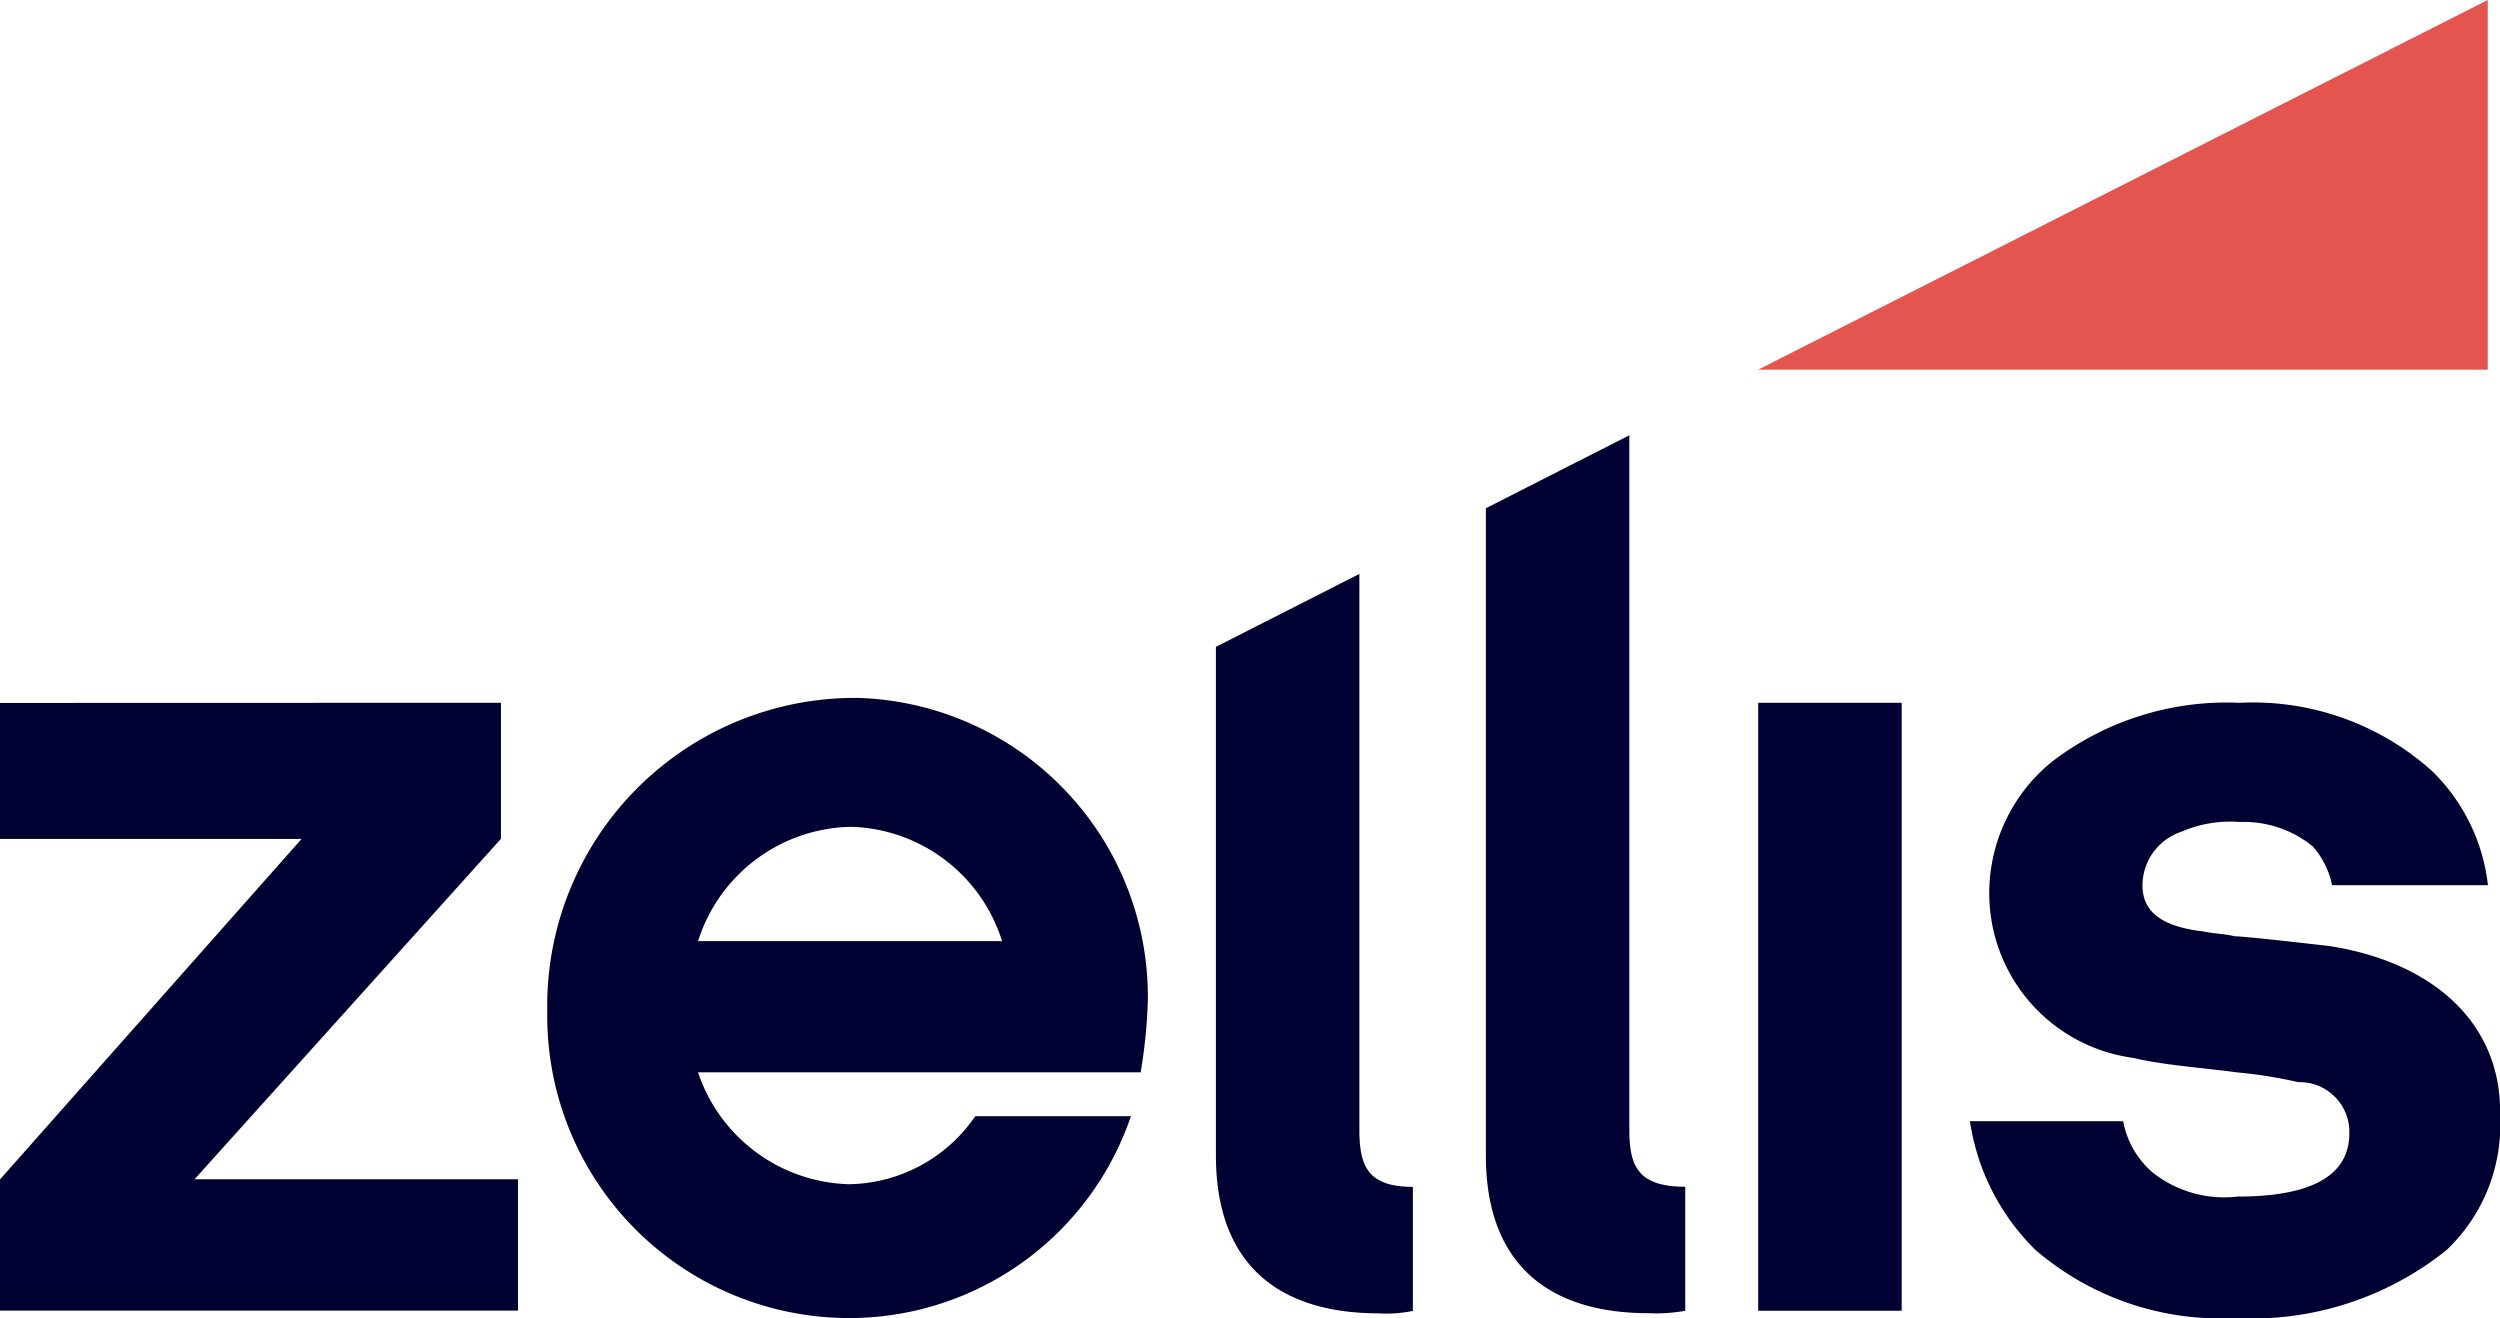
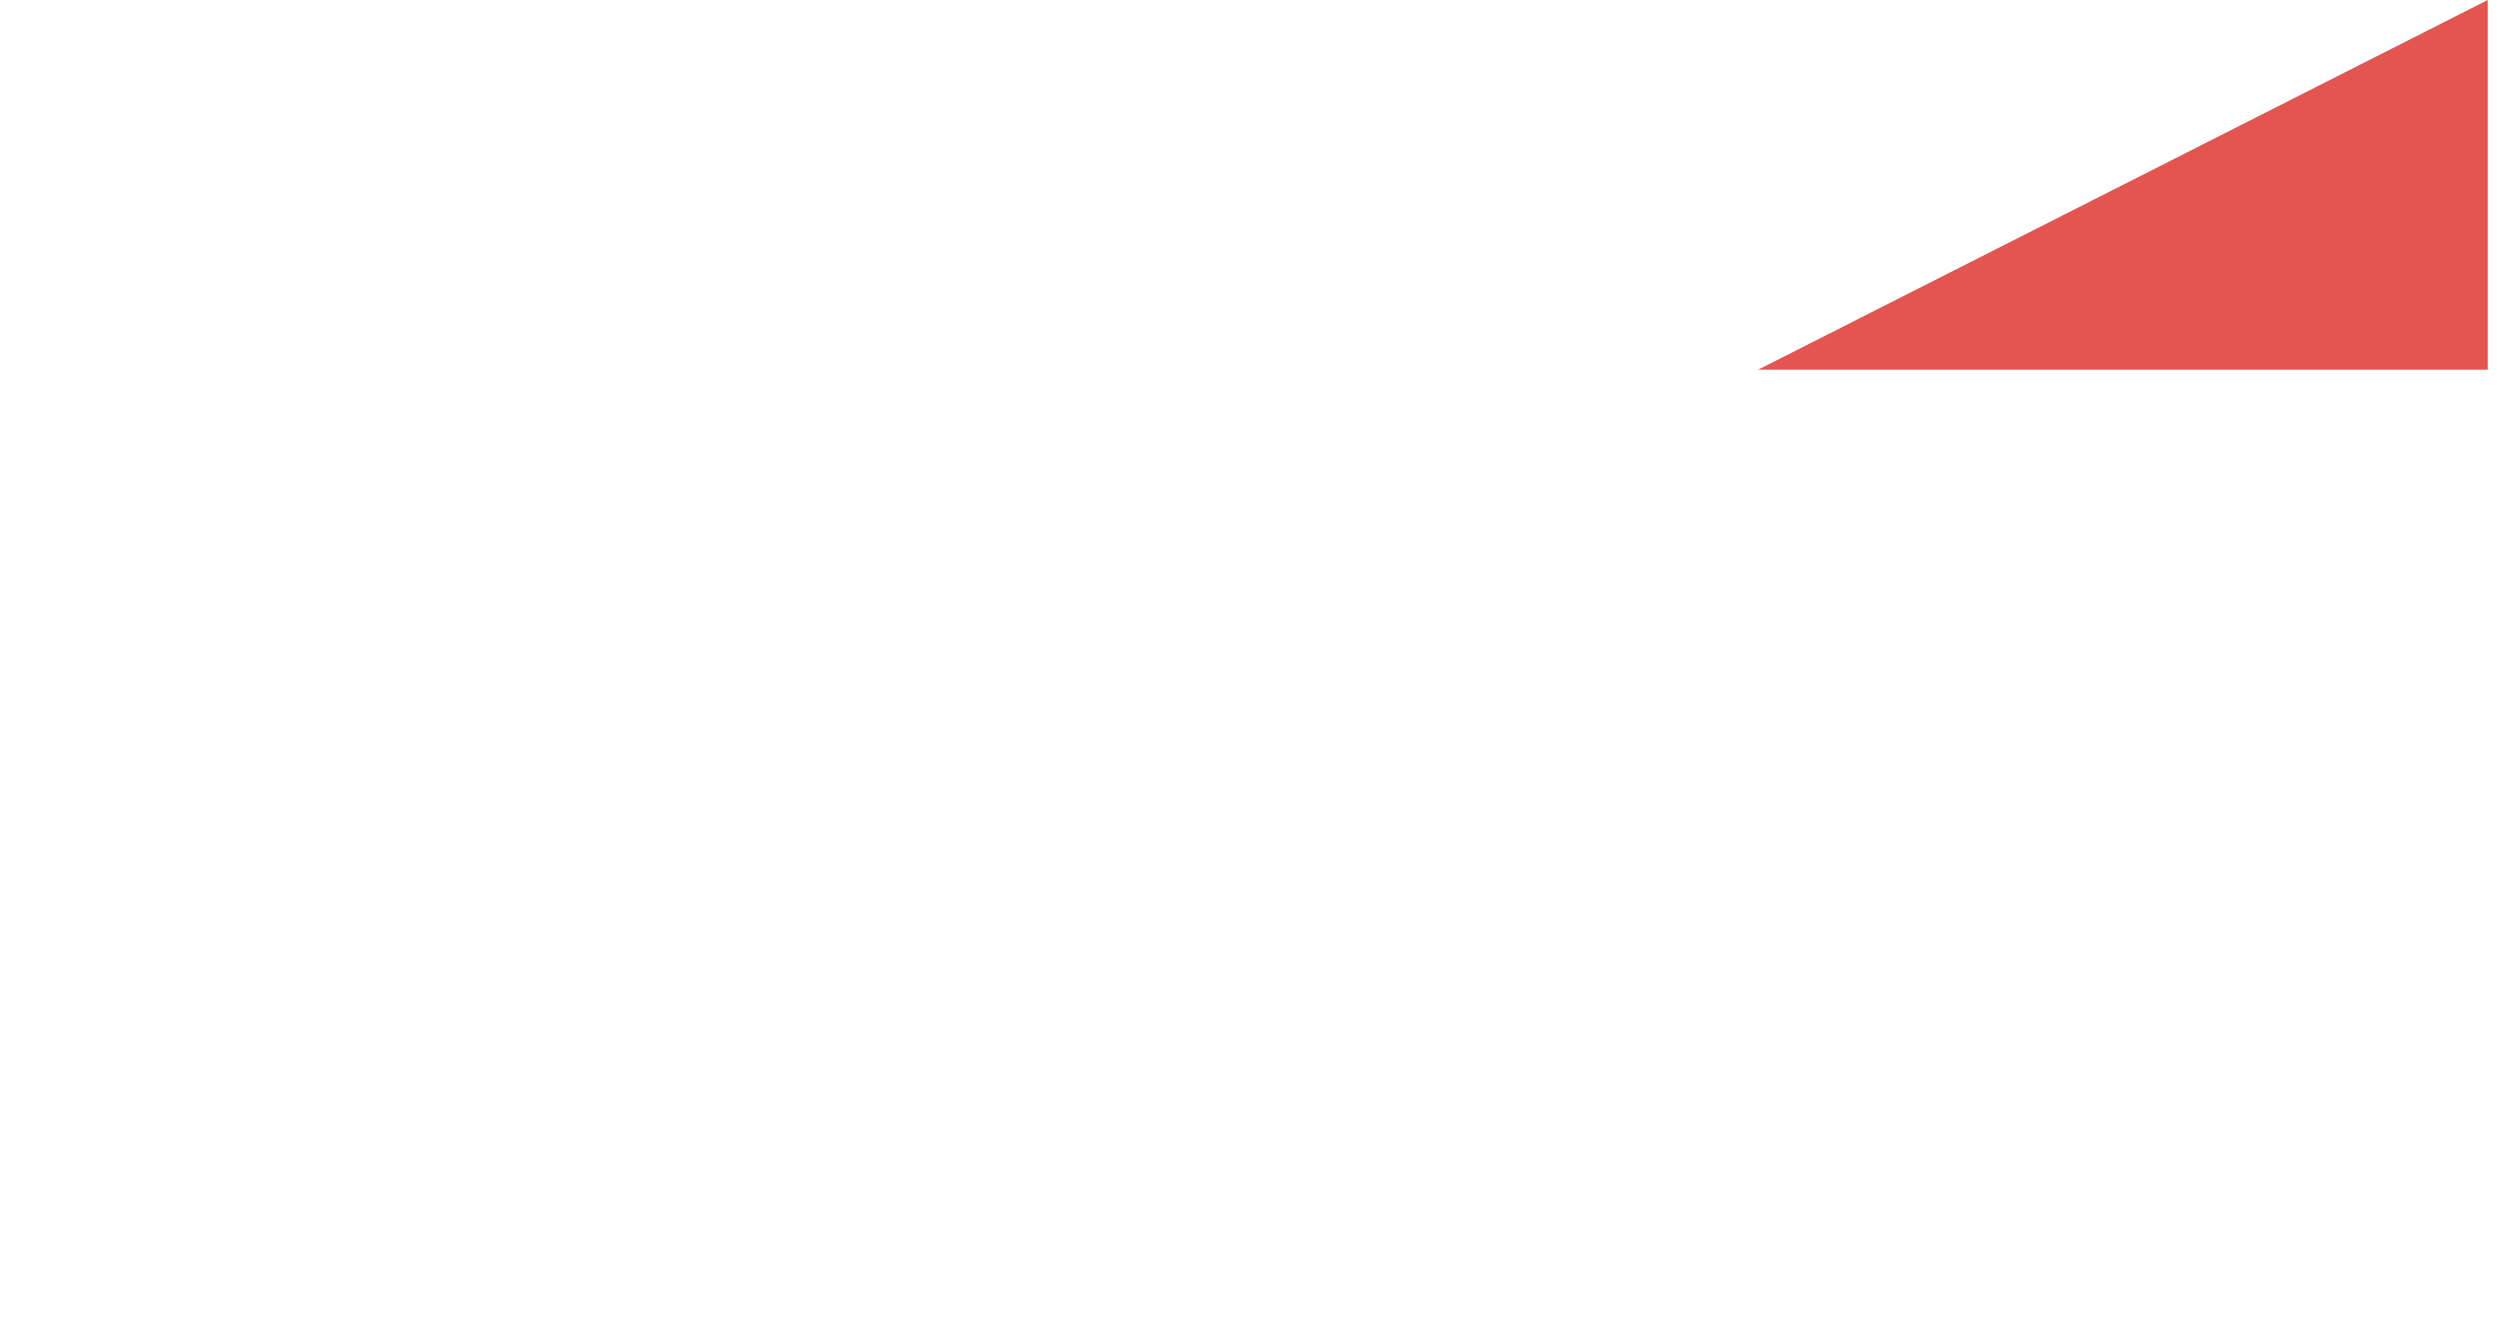
<svg xmlns="http://www.w3.org/2000/svg" width="69.837" height="36.819" viewBox="0 0 69.837 36.819">
  <g id="zellis-logo" transform="translate(0)">
    <g id="Logo" transform="translate(0 0)">
-       <path id="zellis" d="M63.366,25.473a7.483,7.483,0,0,1,5.367,1.9A5.273,5.273,0,0,1,70.3,30.568H65.947a2.354,2.354,0,0,0-.543-1.087,3.058,3.058,0,0,0-2.038-.679,3.447,3.447,0,0,0-1.63.272,1.59,1.59,0,0,0-1.087,1.495c0,.747.543,1.155,1.7,1.291.34.068.611.068.883.136H63.3c.815.068,1.359.136,2.581.272h0l.2.034c2.872.521,4.624,2.264,4.558,4.722a4.816,4.816,0,0,1-1.495,3.736,8.69,8.69,0,0,1-5.91,1.9,7.927,7.927,0,0,1-5.57-1.9,6.344,6.344,0,0,1-1.834-3.6h4.28a2.492,2.492,0,0,0,.815,1.427,3.218,3.218,0,0,0,2.378.679c1.427,0,3.125-.272,3.125-1.766A1.389,1.389,0,0,0,65,36.07a12.679,12.679,0,0,0-1.7-.272c-1.019-.136-2.038-.2-2.921-.408a4.637,4.637,0,0,1-4.008-4.484,4.723,4.723,0,0,1,1.766-3.8A8.028,8.028,0,0,1,63.366,25.473Zm-38.79-.136.23,0a8.352,8.352,0,0,1,8.058,8.489,14.7,14.7,0,0,1-.2,1.97H20.3a4.576,4.576,0,0,0,4.212,3.125,4.351,4.351,0,0,0,3.532-1.9h4.348a8.314,8.314,0,0,1-7.744,5.638,8.439,8.439,0,0,1-8.56-8.56,8.6,8.6,0,0,1,8.492-8.763ZM46.315,18V37.465c.015.956.25,1.526,1.562,1.526h0v3.465a4.5,4.5,0,0,1-1.019.068c-2.717,0-4.551-1.291-4.551-4.416h0V20.038Zm-7.541,3.872v15.6c.015.954.249,1.523,1.494,1.523h0v3.465a3.61,3.61,0,0,1-.951.068c-2.717,0-4.551-1.291-4.551-4.416h0V23.91Zm-23.98,3.6v3.8l-8.56,9.511H15.27v3.668H.8V38.787l8.424-9.511H.8v-3.8Zm39.129,0V42.456H49.915V25.473ZM24.576,28.937A4.568,4.568,0,0,0,20.3,32.13h8.492A4.551,4.551,0,0,0,24.576,28.937Z" transform="translate(-0.8 -5.84)" fill="#000032" />
      <path id="Path" d="M93.48.1h0L73.1,10.426H93.48Z" transform="translate(-23.985 -0.1)" fill="#e5554f" />
    </g>
  </g>
</svg>